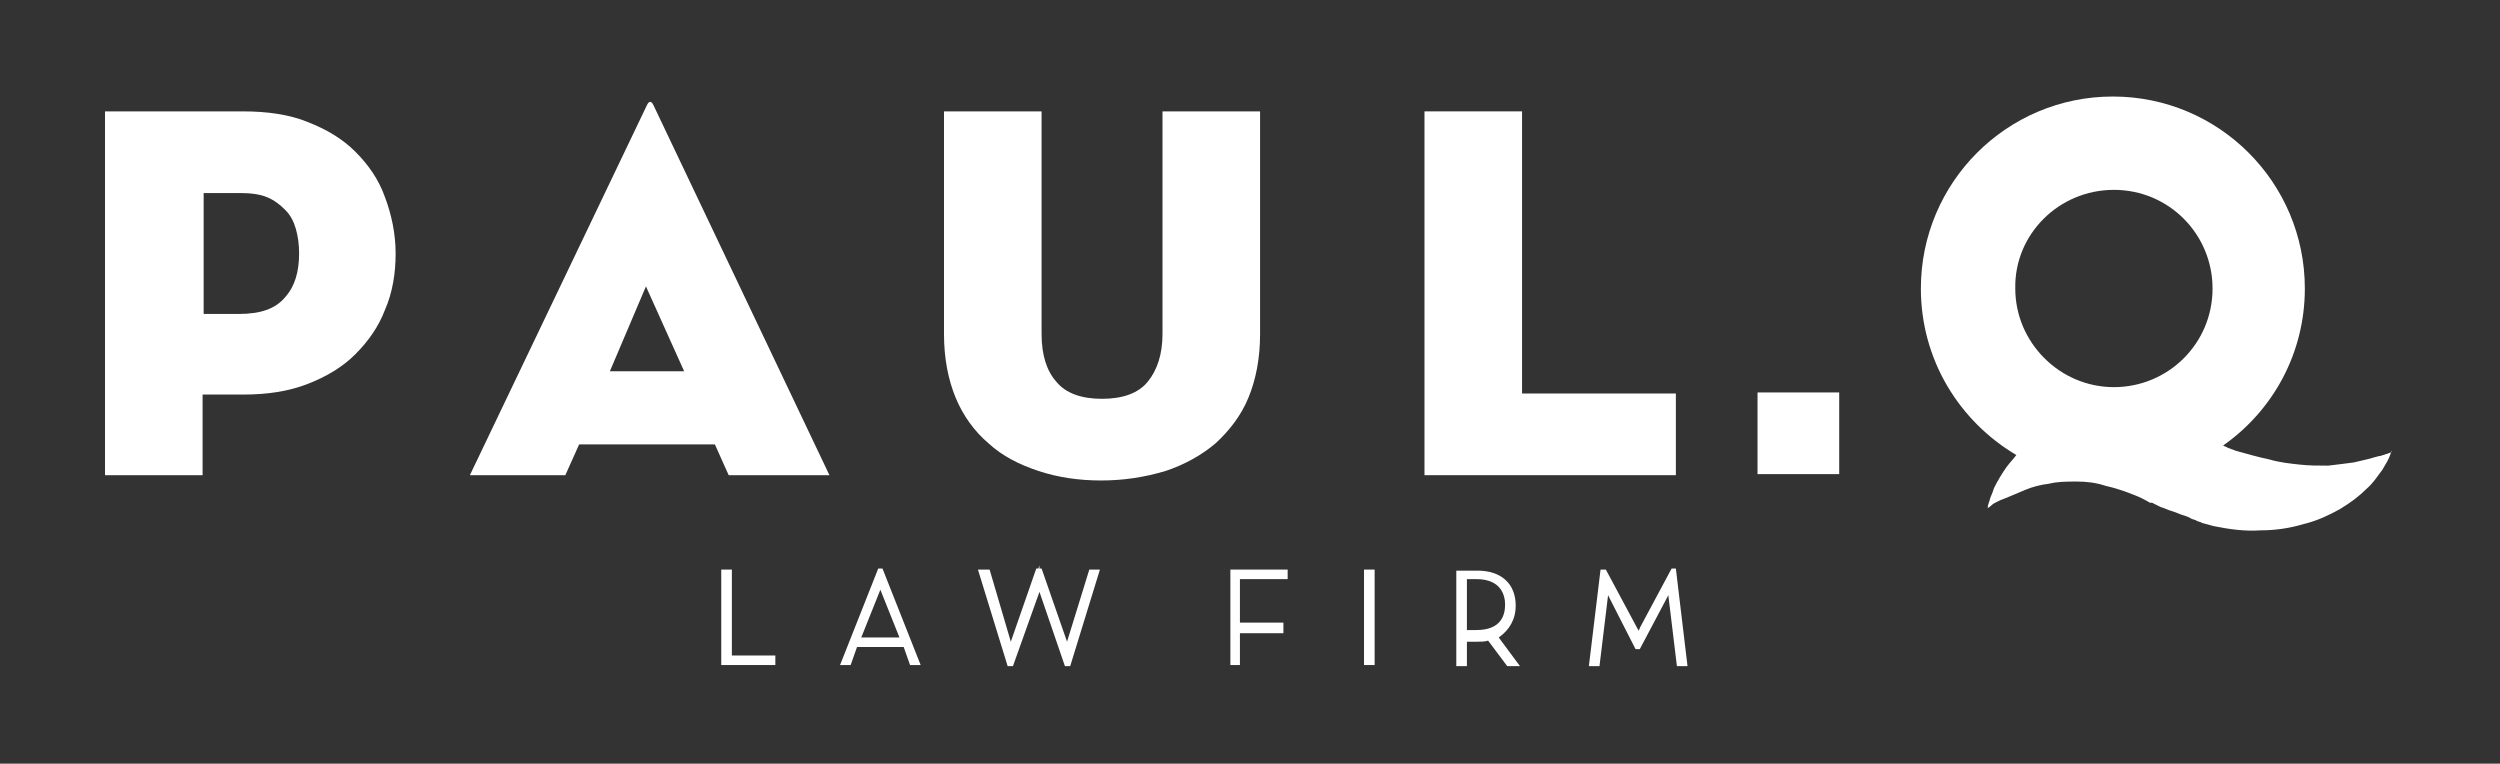
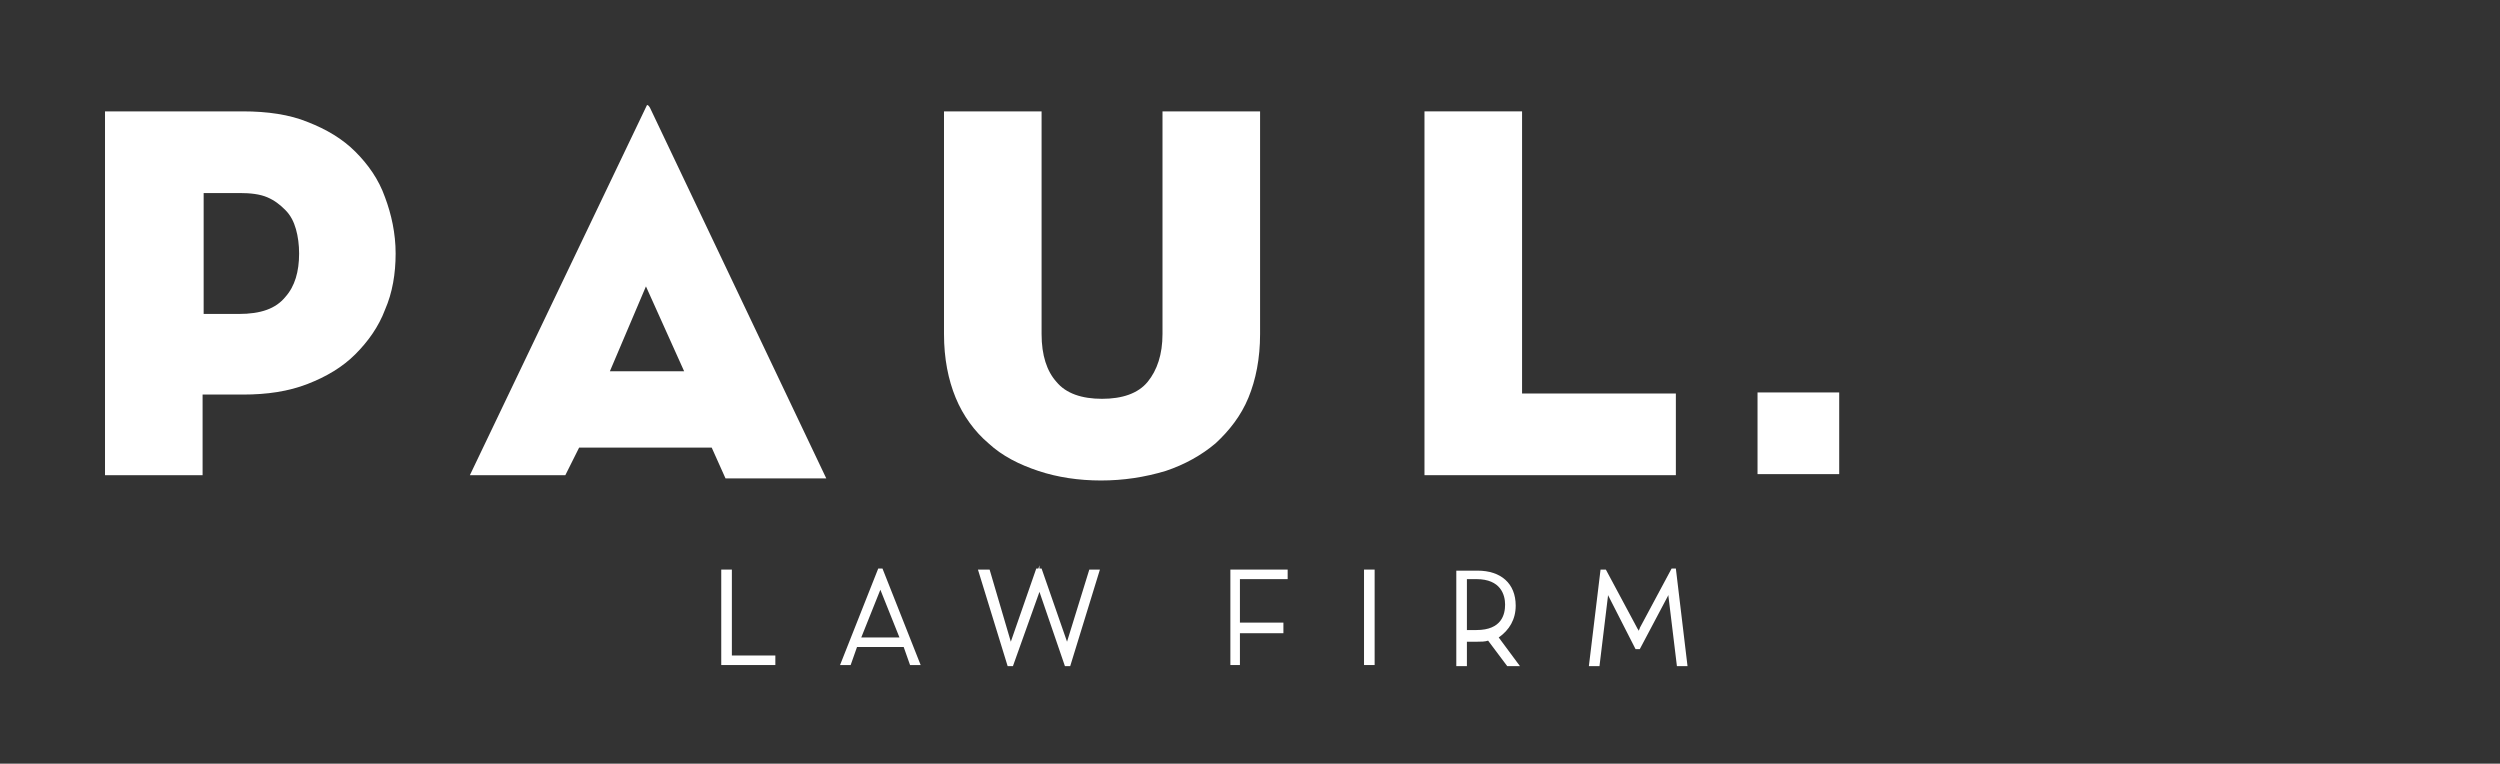
<svg xmlns="http://www.w3.org/2000/svg" version="1.1" id="Layer_1" x="0px" y="0px" viewBox="0 0 235.7 72" style="enable-background:new 0 0 235.7 72;" xml:space="preserve">
  <rect x="0" y="0" width="235.7" height="72" fill="#333333" stroke="none" />
  <style type="text/css">
	.st0{fill:#FFFFFF;}
</style>
  <g>
    <path class="st0" d="M22.5,29.6c2.1,0,3.5-0.5,4.4-1.6c0.9-1,1.3-2.4,1.3-4.1c0-0.8-0.1-1.6-0.3-2.3c-0.2-0.7-0.5-1.3-1-1.8   c-0.5-0.5-1-0.9-1.7-1.2c-0.7-0.3-1.6-0.4-2.6-0.4h-3.4v11.4H22.5z M19.1,44.8H9.9V10.5h13c2.3,0,4.4,0.3,6.1,1   c1.8,0.7,3.3,1.6,4.5,2.8c1.2,1.2,2.2,2.6,2.8,4.3c0.6,1.6,1,3.4,1,5.3c0,1.9-0.3,3.7-1,5.3c-0.6,1.6-1.6,3-2.8,4.2   c-1.2,1.2-2.7,2.1-4.5,2.8c-1.8,0.7-3.8,1-6.1,1h-3.8V44.8z" />
-     <path class="st0" d="M60.9,27l-3.4,8h7L60.9,27z M53.3,44.8h-9L61,9.9c0.1-0.2,0.2-0.3,0.3-0.3c0.1,0,0.2,0.1,0.3,0.3l16.6,34.9   h-9.5l-1.3-2.9H54.6L53.3,44.8z" />
+     <path class="st0" d="M60.9,27l-3.4,8h7L60.9,27z M53.3,44.8h-9L61,9.9c0.1,0,0.2,0.1,0.3,0.3l16.6,34.9   h-9.5l-1.3-2.9H54.6L53.3,44.8z" />
    <path class="st0" d="M103.8,45.3c-2.1,0-4.1-0.3-5.9-0.9c-1.8-0.6-3.4-1.4-4.7-2.6c-1.3-1.1-2.4-2.6-3.1-4.3   c-0.7-1.7-1.1-3.7-1.1-6v-21h9.2v21c0,2,0.5,3.5,1.4,4.5c0.9,1.1,2.4,1.6,4.3,1.6c1.9,0,3.4-0.5,4.3-1.6c0.9-1.1,1.4-2.6,1.4-4.5   v-21h9.2v21c0,2.3-0.4,4.3-1.1,6c-0.7,1.7-1.8,3.1-3.1,4.3c-1.3,1.1-2.9,2-4.7,2.6C107.9,45,105.9,45.3,103.8,45.3" />
    <polygon class="st0" points="134.3,10.5 143.5,10.5 143.5,37.1 158,37.1 158,44.8 134.3,44.8  " />
  </g>
  <g>
-     <path class="st0" d="M199.3,17.9c5.2,0,9.3,4.2,9.3,9.3c0,5.2-4.2,9.3-9.3,9.3s-9.3-4.2-9.3-9.3C189.9,22.1,194.1,17.9,199.3,17.9    M225.3,42.7c-0.1,0-0.2,0.1-0.3,0.1c-0.1,0-0.2,0.1-0.3,0.1c-0.1,0-0.2,0.1-0.4,0.1c-0.1,0-0.3,0.1-0.4,0.1   c-0.6,0.2-1.2,0.3-2,0.5c-0.7,0.1-1.6,0.2-2.4,0.3c-0.9,0-1.8,0-2.7-0.1c-0.9-0.1-1.9-0.2-2.9-0.5c-1-0.2-2-0.5-3.1-0.8   c-0.3-0.1-0.5-0.2-0.8-0.3c-0.1-0.1-0.3-0.1-0.4-0.2c4.7-3.3,7.7-8.7,7.7-14.8c0-10-8.1-18.1-18.1-18.1c-10,0-18.1,8.1-18.1,18.1   c0,6.7,3.6,12.5,9,15.7c-0.3,0.4-0.6,0.7-0.9,1.1c-0.5,0.7-0.9,1.4-1.2,2c-0.1,0.3-0.2,0.6-0.3,0.8c-0.1,0.2-0.1,0.4-0.2,0.6   c-0.1,0.3-0.1,0.5-0.1,0.5s0.2-0.1,0.4-0.3c0.1-0.1,0.3-0.2,0.5-0.3c0.2-0.1,0.4-0.2,0.7-0.3c0.5-0.2,1.2-0.5,1.9-0.8   c0.7-0.3,1.5-0.5,2.3-0.6c0.8-0.2,1.7-0.2,2.6-0.2c0.9,0,1.8,0.1,2.7,0.4c0.9,0.2,1.8,0.5,2.8,0.9c0.5,0.2,0.9,0.4,1.4,0.7l0.1,0   l0,0l0.1,0l0.2,0.1l0.4,0.2l0.2,0.1l0.3,0.1l0.5,0.2l0.3,0.1l0.3,0.1l0.5,0.2c0.3,0.1,0.7,0.2,1,0.4c0.2,0.1,0.4,0.1,0.5,0.2   c0.2,0.1,0.4,0.1,0.5,0.2c0.4,0.1,0.7,0.2,1.1,0.3c1.5,0.3,2.9,0.5,4.4,0.4c1.4,0,2.8-0.2,4.1-0.6c1.3-0.3,2.5-0.9,3.4-1.4   c1-0.6,1.8-1.2,2.5-1.9c0.7-0.6,1.1-1.3,1.5-1.8c0.3-0.5,0.6-1,0.7-1.3c0.1-0.3,0.2-0.5,0.2-0.5S225.6,42.6,225.3,42.7" />
    <rect x="165.7" y="37" class="st0" width="7.7" height="7.7" />
    <polygon class="st0" points="69,53.7 68,53.7 68,62.7 73.1,62.7 73.1,61.8 69,61.8  " />
    <path class="st0" d="M81.2,60.1l1.8-4.5c0,0,0-0.1,0-0.1c0,0,0,0,0,0.1l1.8,4.5H81.2z M82.8,53.6l-3.6,9.1h1l0.6-1.7h4.4l0.6,1.7h1   l-3.6-9.1H82.8z" />
    <polygon class="st0" points="100.6,60.5 98.2,53.6 98,53.6 98,53.3 97.9,53.6 97.7,53.6 95.3,60.5 93.3,53.7 92.2,53.7 95,62.8    95.5,62.8 98,55.8 100.4,62.8 100.9,62.8 103.7,53.7 102.7,53.7  " />
    <polygon class="st0" points="116,62.7 116.9,62.7 116.9,59.7 121,59.7 121,58.7 116.9,58.7 116.9,54.6 121.4,54.6 121.4,53.7    116,53.7  " />
    <rect x="128.6" y="53.7" class="st0" width="1" height="9" />
    <path class="st0" d="M138.3,54.6h0.9c2.3,0,2.7,1.5,2.7,2.4c0,0.9-0.3,2.4-2.7,2.4h-0.9V54.6z M142.9,57.1c0-2.1-1.4-3.3-3.6-3.3   h-2v9h1v-2.3h1c0.3,0,0.7,0,1-0.1l1.8,2.4h1.2l-2-2.7C142.3,59.4,142.9,58.4,142.9,57.1" />
    <path class="st0" d="M158,53.6h-0.4l-3,5.6c0,0.1-0.1,0.2-0.1,0.3c0-0.1-0.1-0.2-0.1-0.2l-3-5.6h-0.5l-1.1,9.1h1l0.8-6.6   c0,0,0,0,0-0.1c0,0,0,0,0,0l2.6,5.1h0.4l2.7-5.1c0,0,0,0,0,0c0,0,0,0,0,0.1l0.8,6.6h1L158,53.6z" />
  </g>
</svg>